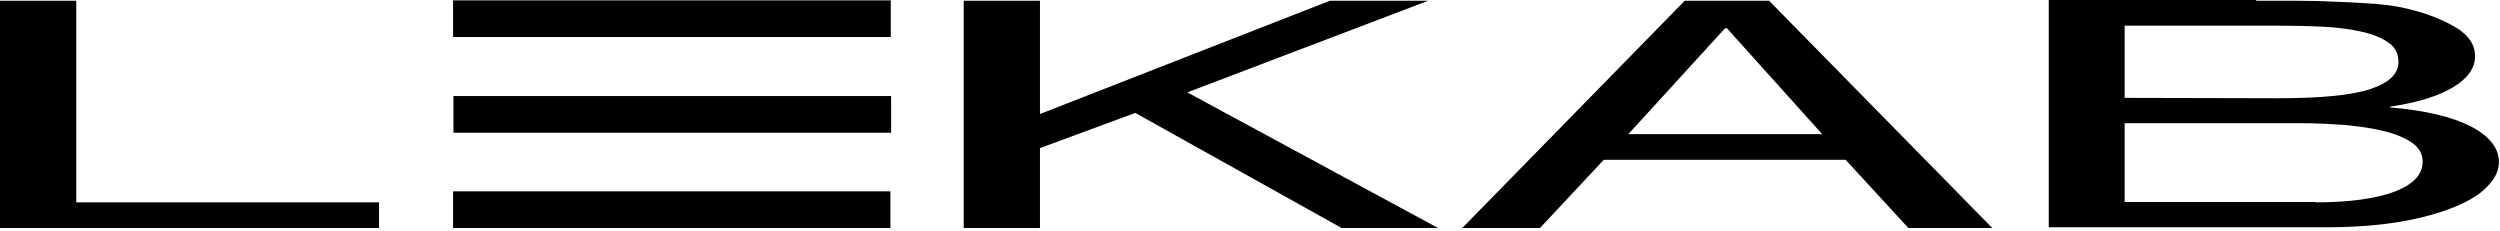
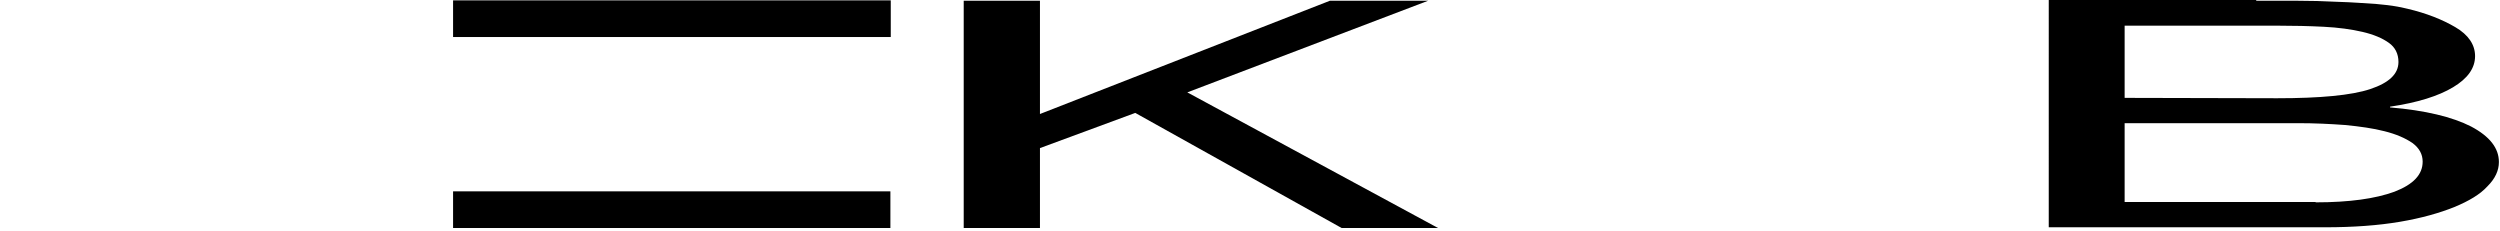
<svg xmlns="http://www.w3.org/2000/svg" version="1.1" id="Layer_1" x="0px" y="0px" viewBox="0 0 682 63" style="enable-background:new 0 0 682 63;" xml:space="preserve">
  <desc>Created with Sketch.</desc>
  <g id="Design">
    <g id="logo">
      <rect id="Rectangle-path" x="123.6" y="0.1" width="119.4" height="10" />
-       <rect id="Rectangle-path_00000115488876402366281740000000879182036842184123_" x="123.7" y="26.2" width="119.4" height="10" />
      <rect id="Rectangle-path_00000069392035896666267980000012965009425409672073_" x="123.6" y="52.2" width="119.3" height="10" />
-       <polyline id="Shape" points="20.8,0.2 20.8,55.2 103.4,55.2 103.4,62.2 0,62.2 0,0.2 20.8,0.2   " />
      <polyline id="Shape_00000080184703131770246690000016124924542240060847_" points="283.7,0.2 283.7,31.1 362.8,0.2 389.6,0.2     323.9,25.2 392.3,62.2 366,62.2 309.7,30.8 283.7,40.4 283.7,62.2 262.9,62.2 262.9,0.2 283.7,0.2   " />
-       <path id="Shape_00000077306458982297625810000018376313174959807386_" d="M482.6,0.2l60.9,62h-22.9l-17.1-18.6h-66l-17.4,18.6    h-21.2l60.7-62H482.6z M497.1,36.6l-26-28.9h-0.5l-26.4,28.9H497.1L497.1,36.6z" />
      <path id="Shape_00000121961838525560443050000009393980243641528230_" d="M615.5,0.2c3.4,0,6.9,0,10.8,0c3.9,0,7.7,0.1,11.5,0.3    c3.8,0.1,7.3,0.4,10.6,0.6c3.3,0.3,6.1,0.7,8.4,1.3c5.1,1.2,9.4,2.9,13,5c3.6,2.1,5.4,4.8,5.4,7.9c0,3.3-2,6.1-6,8.5    s-9.7,4.2-17.2,5.3v0.2c9.6,0.8,17,2.6,22.1,5.2c5.1,2.7,7.6,5.9,7.6,9.7c0,2.3-1,4.5-3.1,6.6c-2,2.2-5,4-9.1,5.7    c-4,1.6-8.9,3-14.8,4c-5.9,1-12.7,1.5-20.4,1.5h-75.4V0h56.6V0.2z M621.2,26.8c11.8,0,20.3-0.8,25.4-2.5c5.1-1.7,7.7-4.1,7.7-7.4    c0-2.2-0.9-4-2.6-5.2c-1.8-1.3-4.2-2.3-7.2-3s-6.6-1.2-10.6-1.4c-4-0.2-8.2-0.3-12.8-0.3h-41.5v19.7L621.2,26.8L621.2,26.8z     M631.7,55.2c9.2,0,16.3-1,21.5-2.9c5.2-2,7.7-4.7,7.7-8.2c0-2-0.9-3.7-2.8-5.1c-1.9-1.3-4.4-2.4-7.6-3.2    c-3.1-0.8-6.7-1.3-10.8-1.7c-4.1-0.3-8.3-0.5-12.7-0.5h-47.4v21.5h52.1V55.2z" />
    </g>
  </g>
</svg>